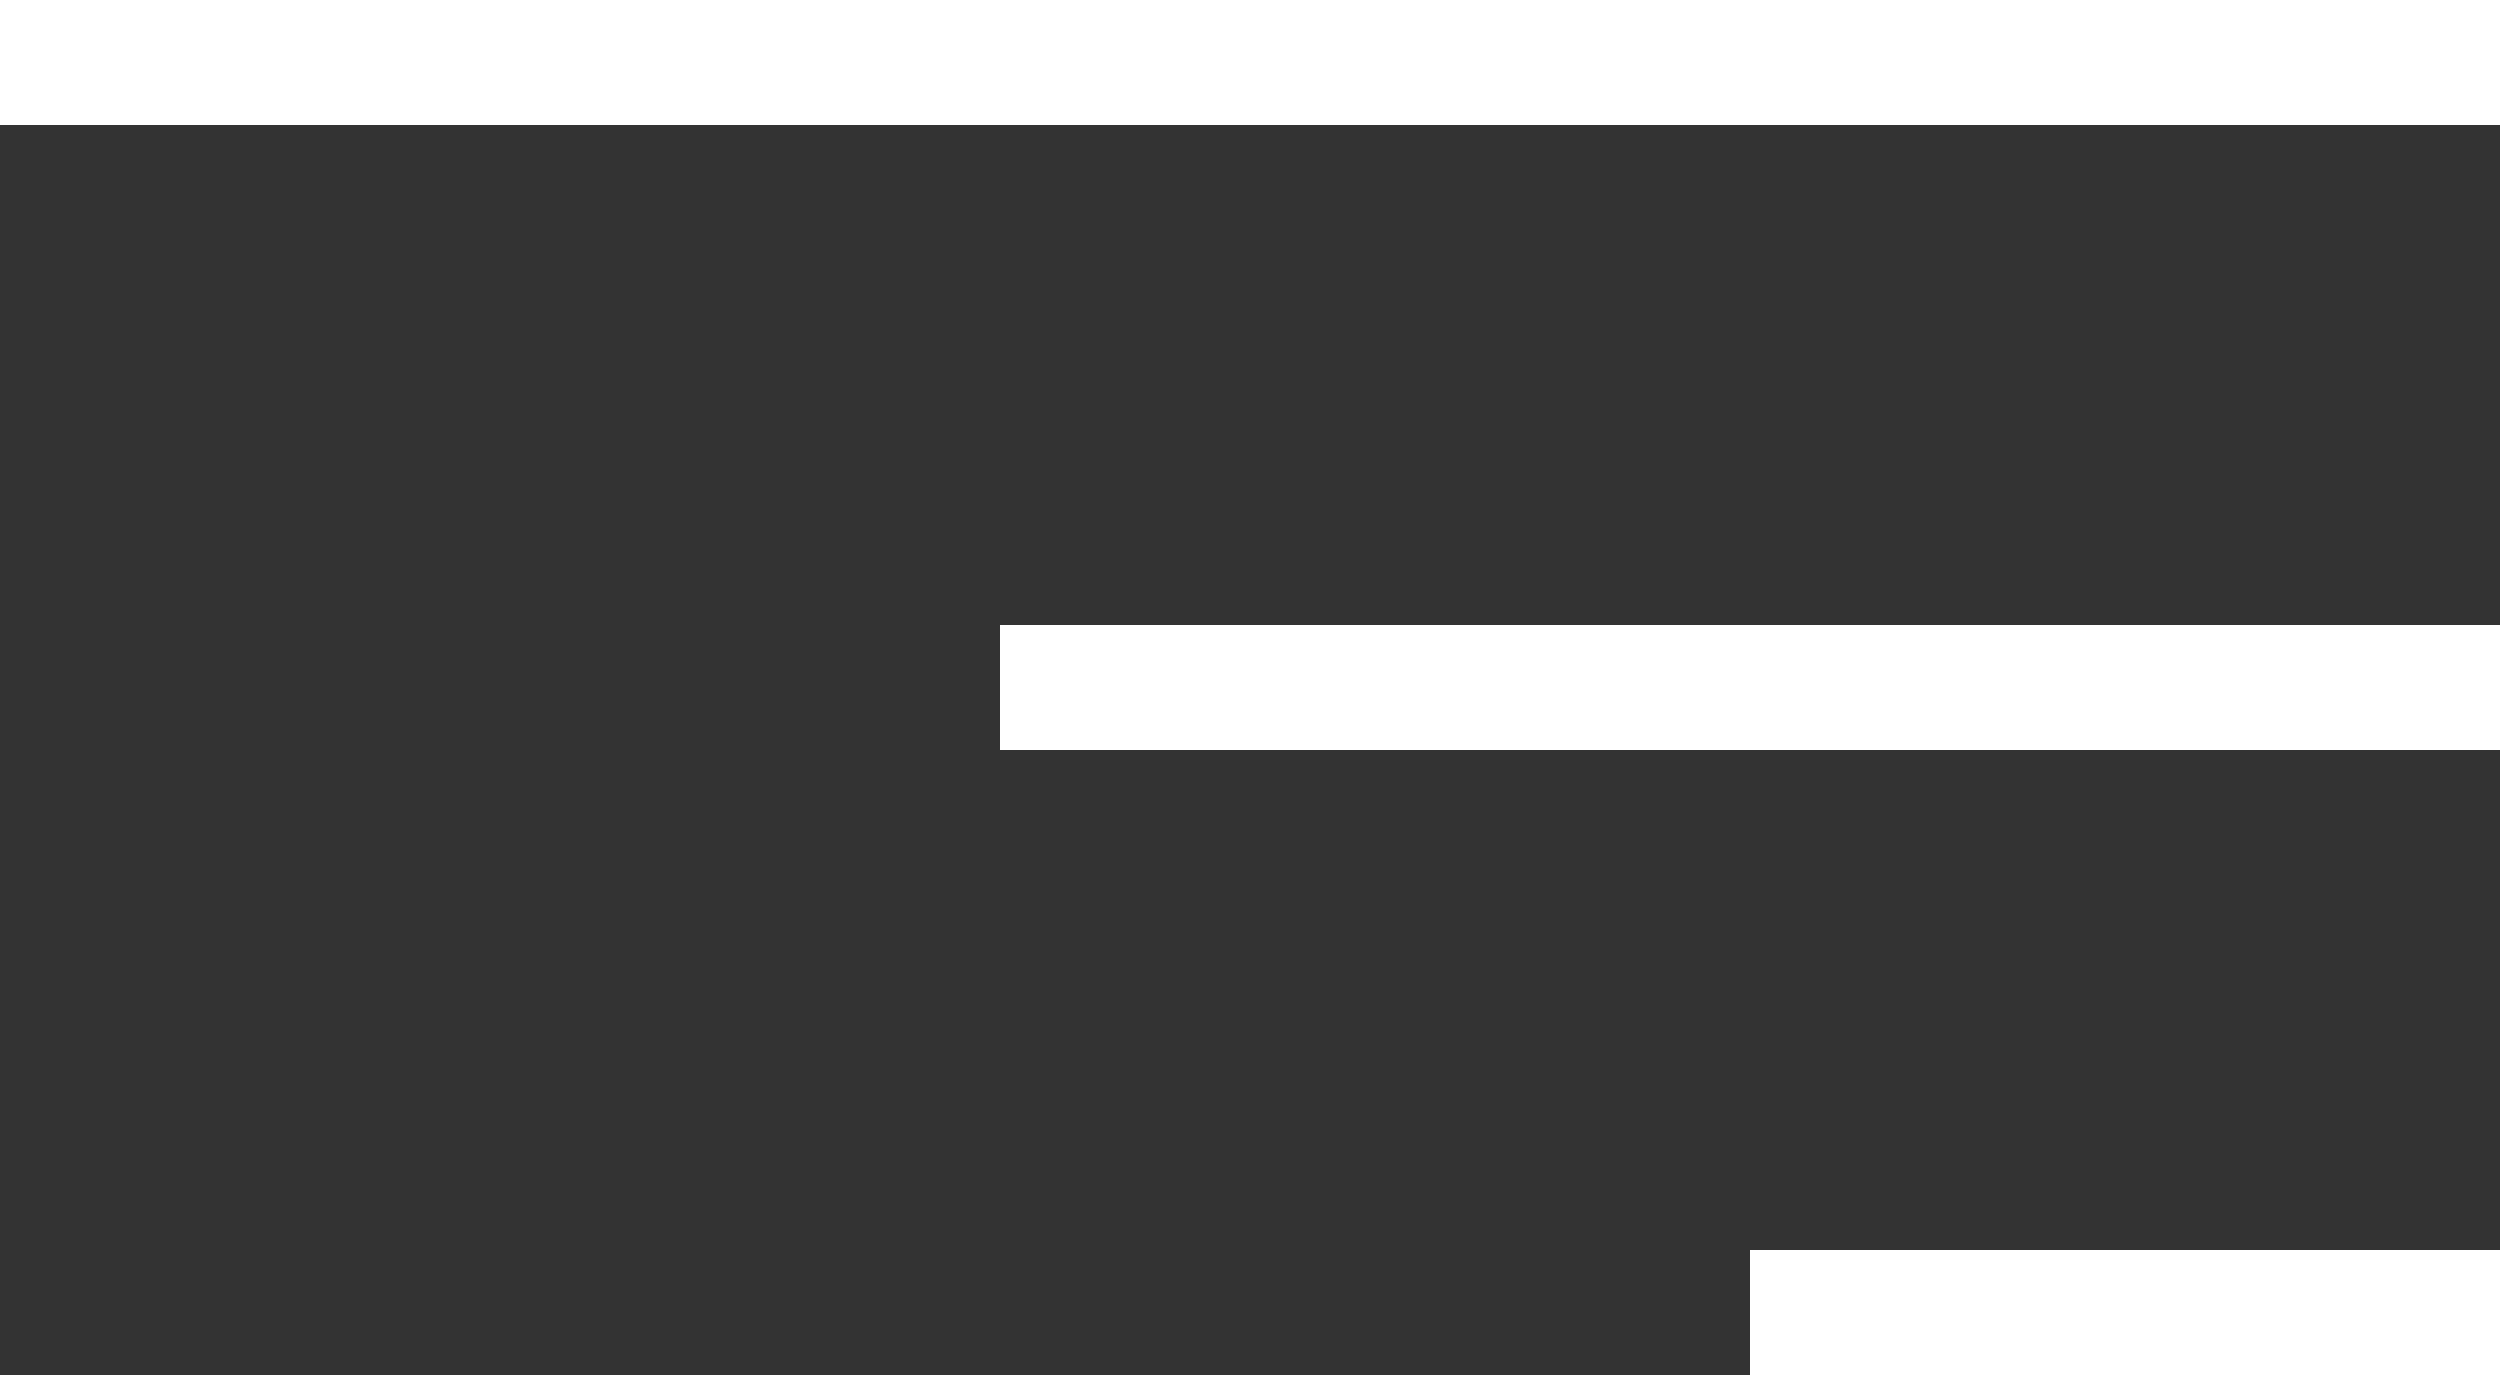
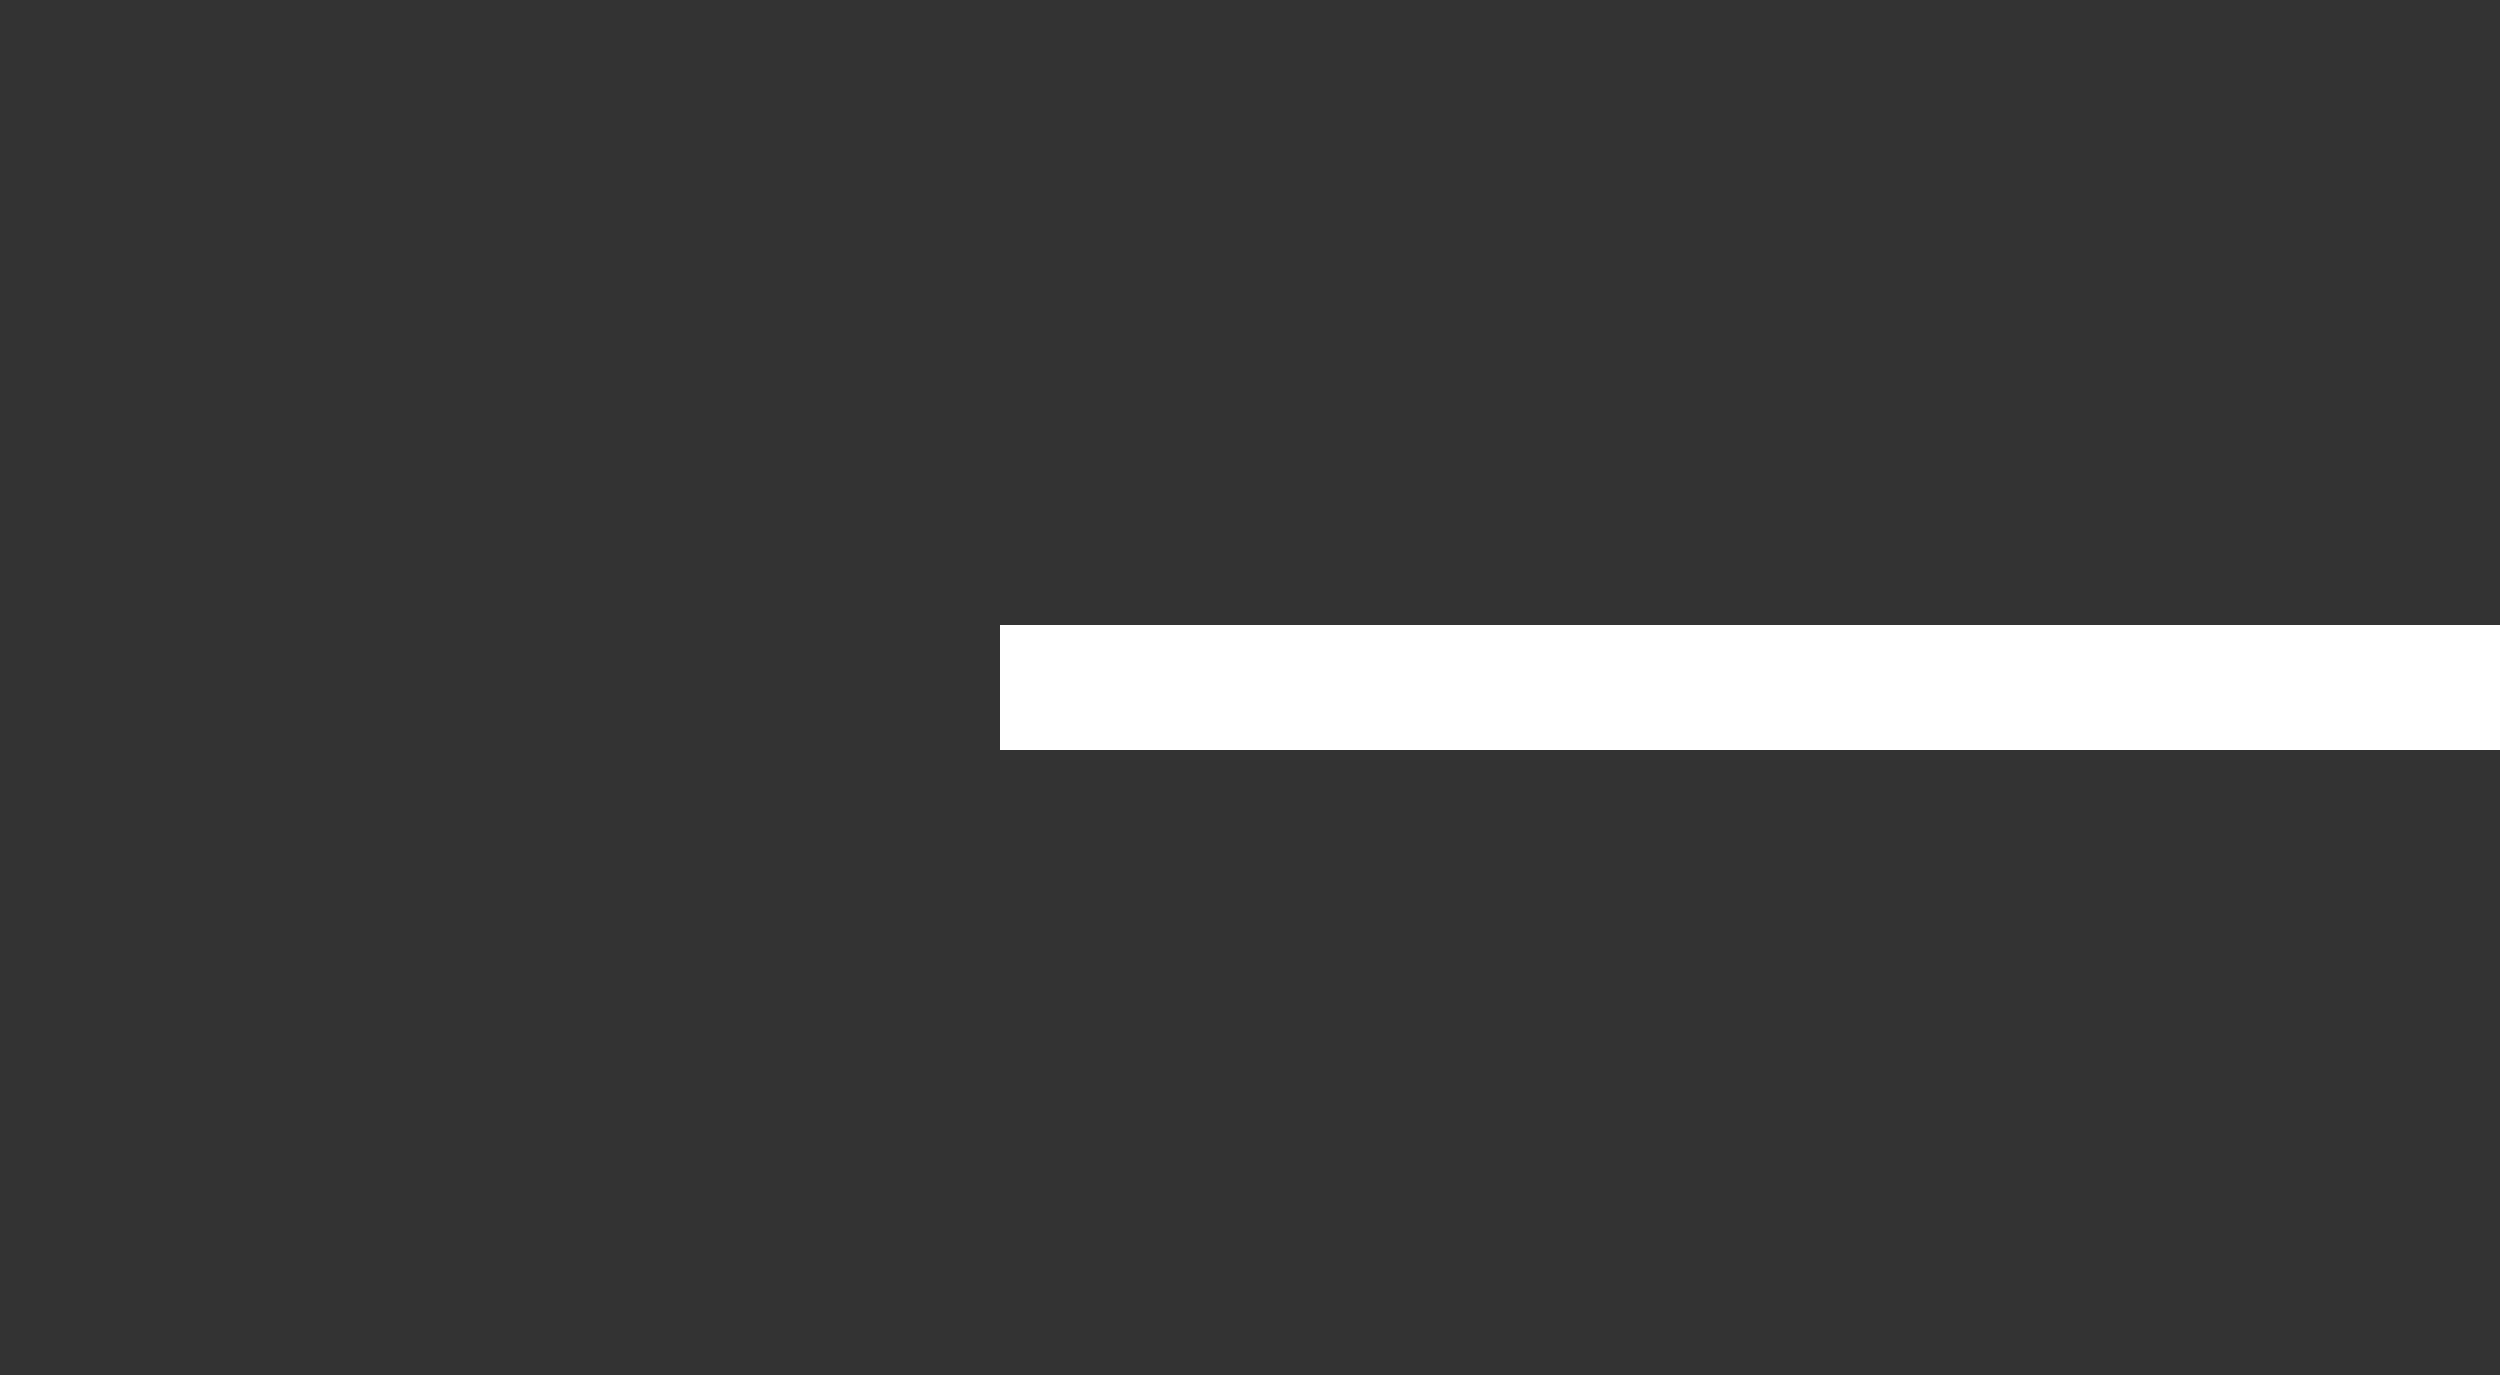
<svg xmlns="http://www.w3.org/2000/svg" width="20" height="11">
  <rect width="100%" height="100%" fill="#333333" stroke="none" />
  <g data-name="Group 730" fill="none" stroke="#fff">
-     <path data-name="Line 375" d="M0 .5h20" />
    <path data-name="Line 376" d="M8 5.5h12" />
-     <path data-name="Line 377" d="M14 10.5h6" />
  </g>
</svg>